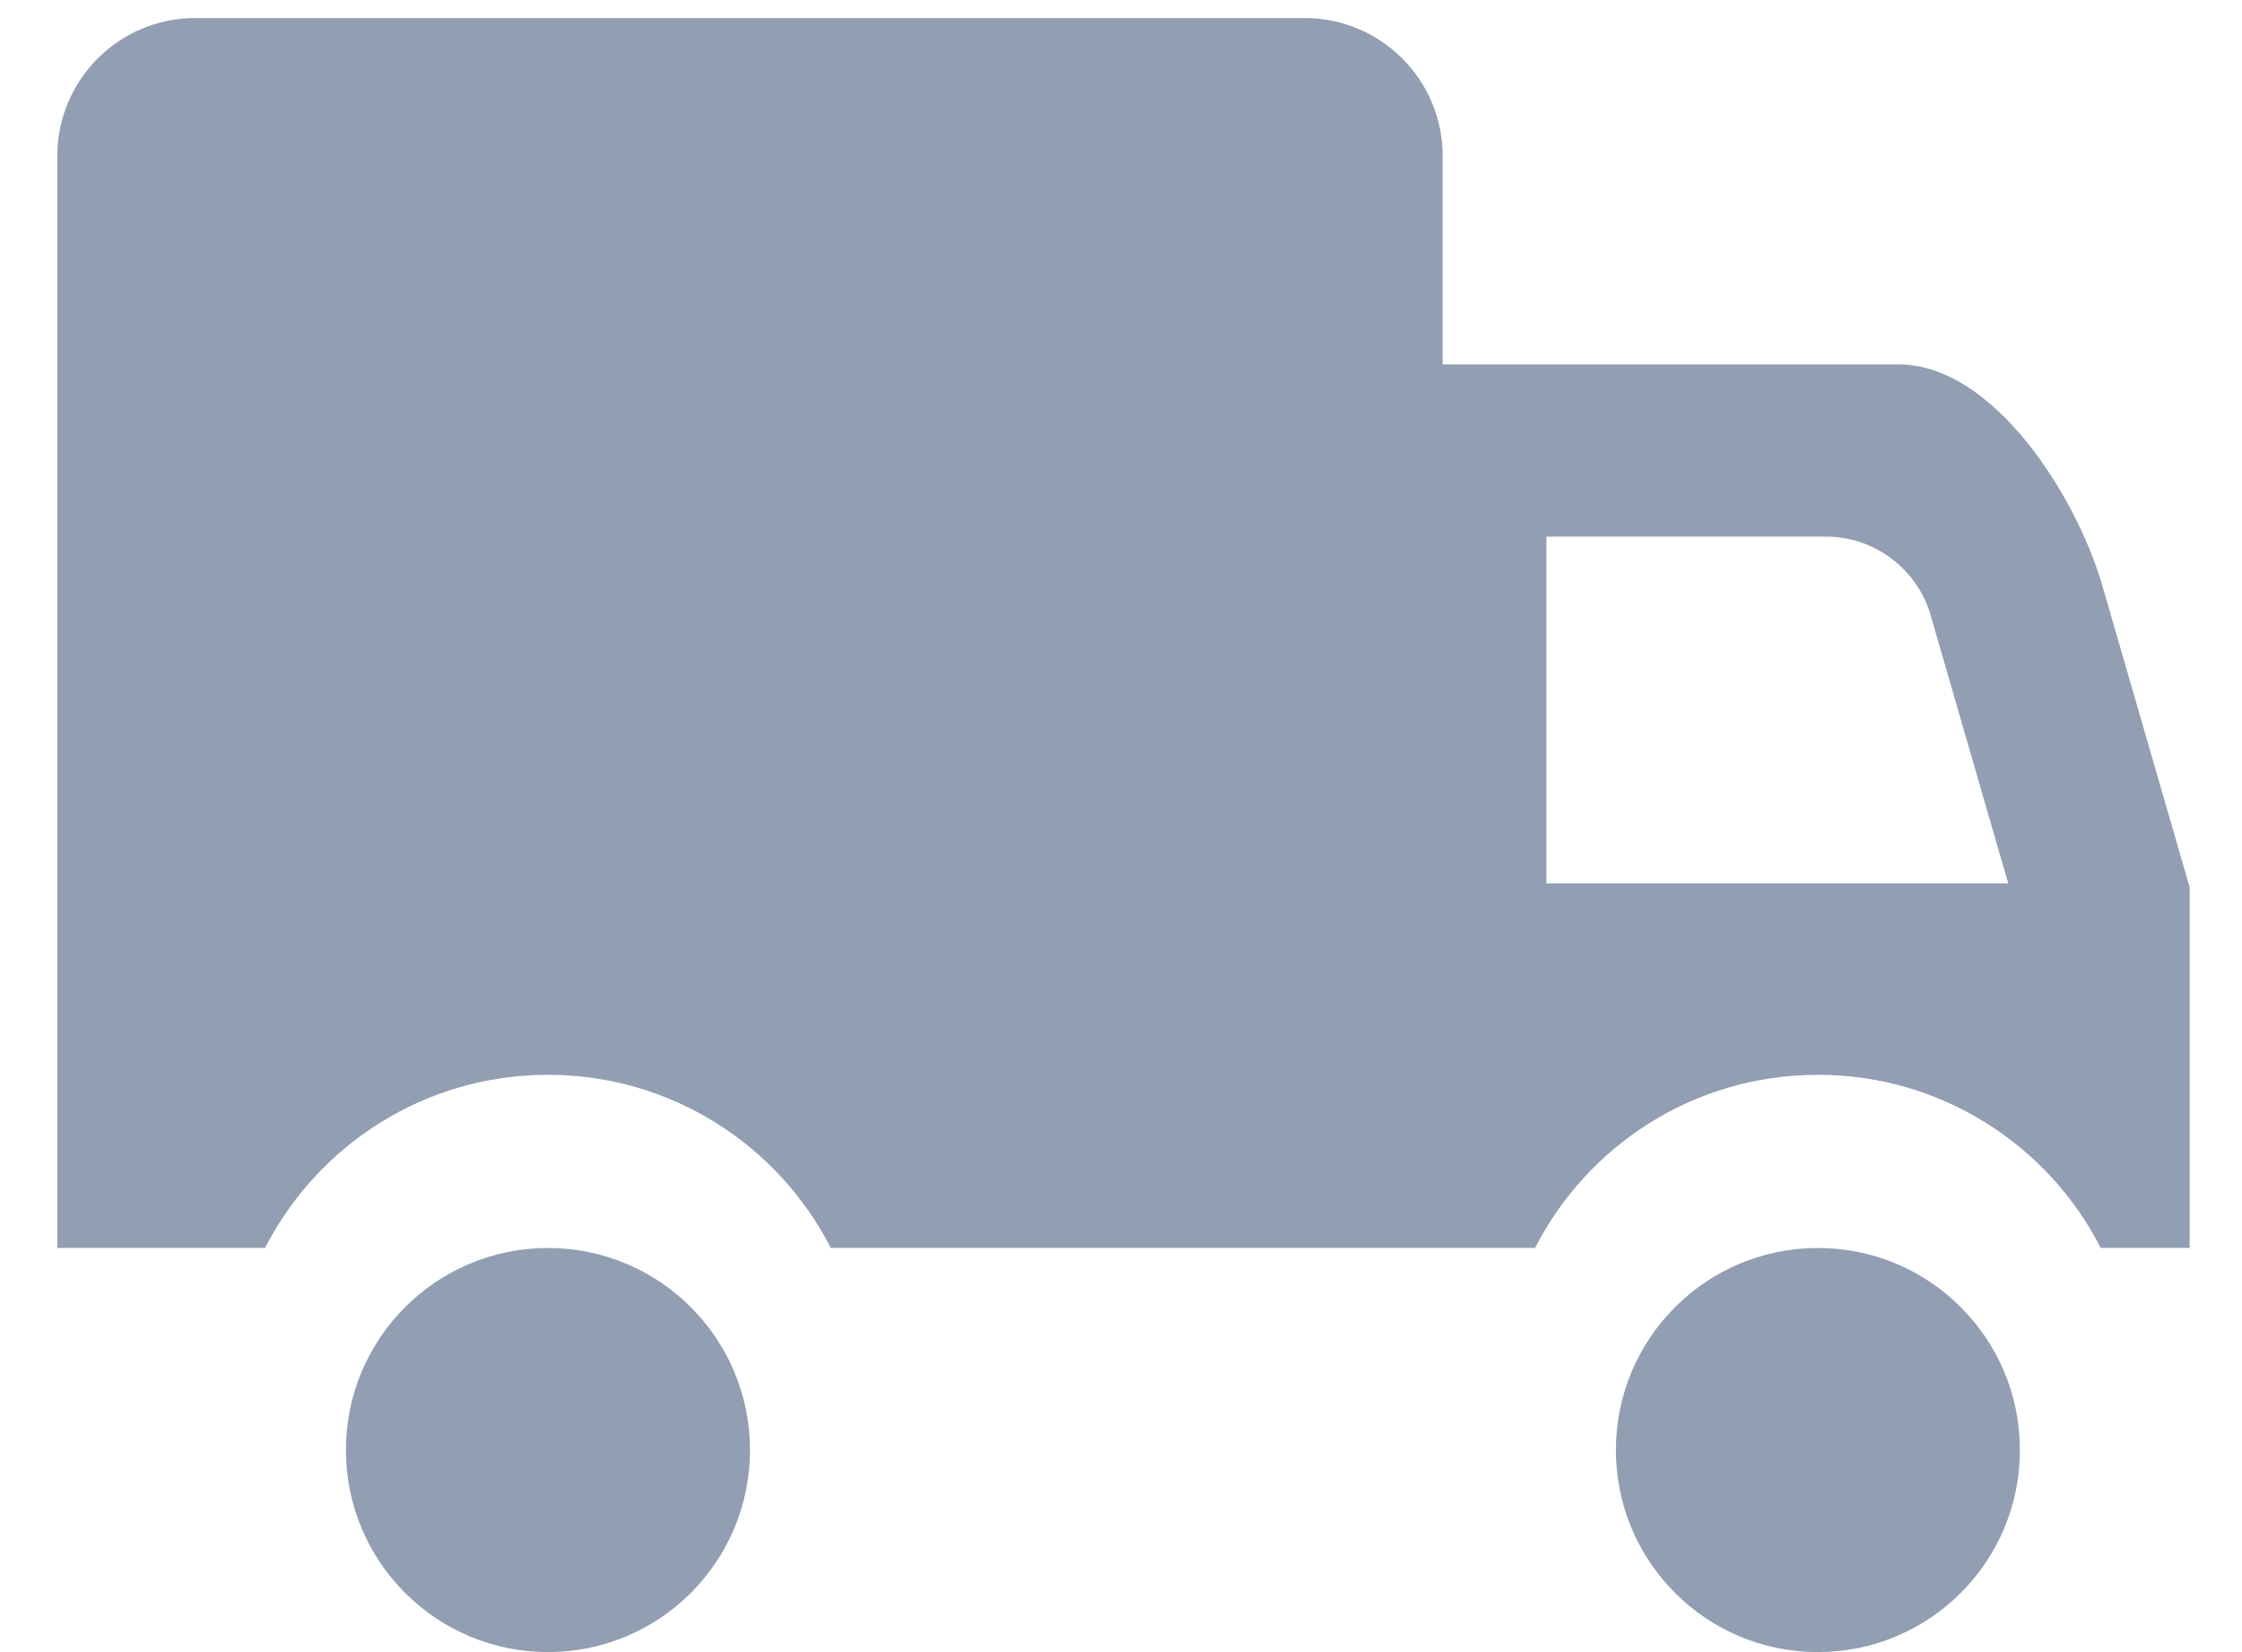
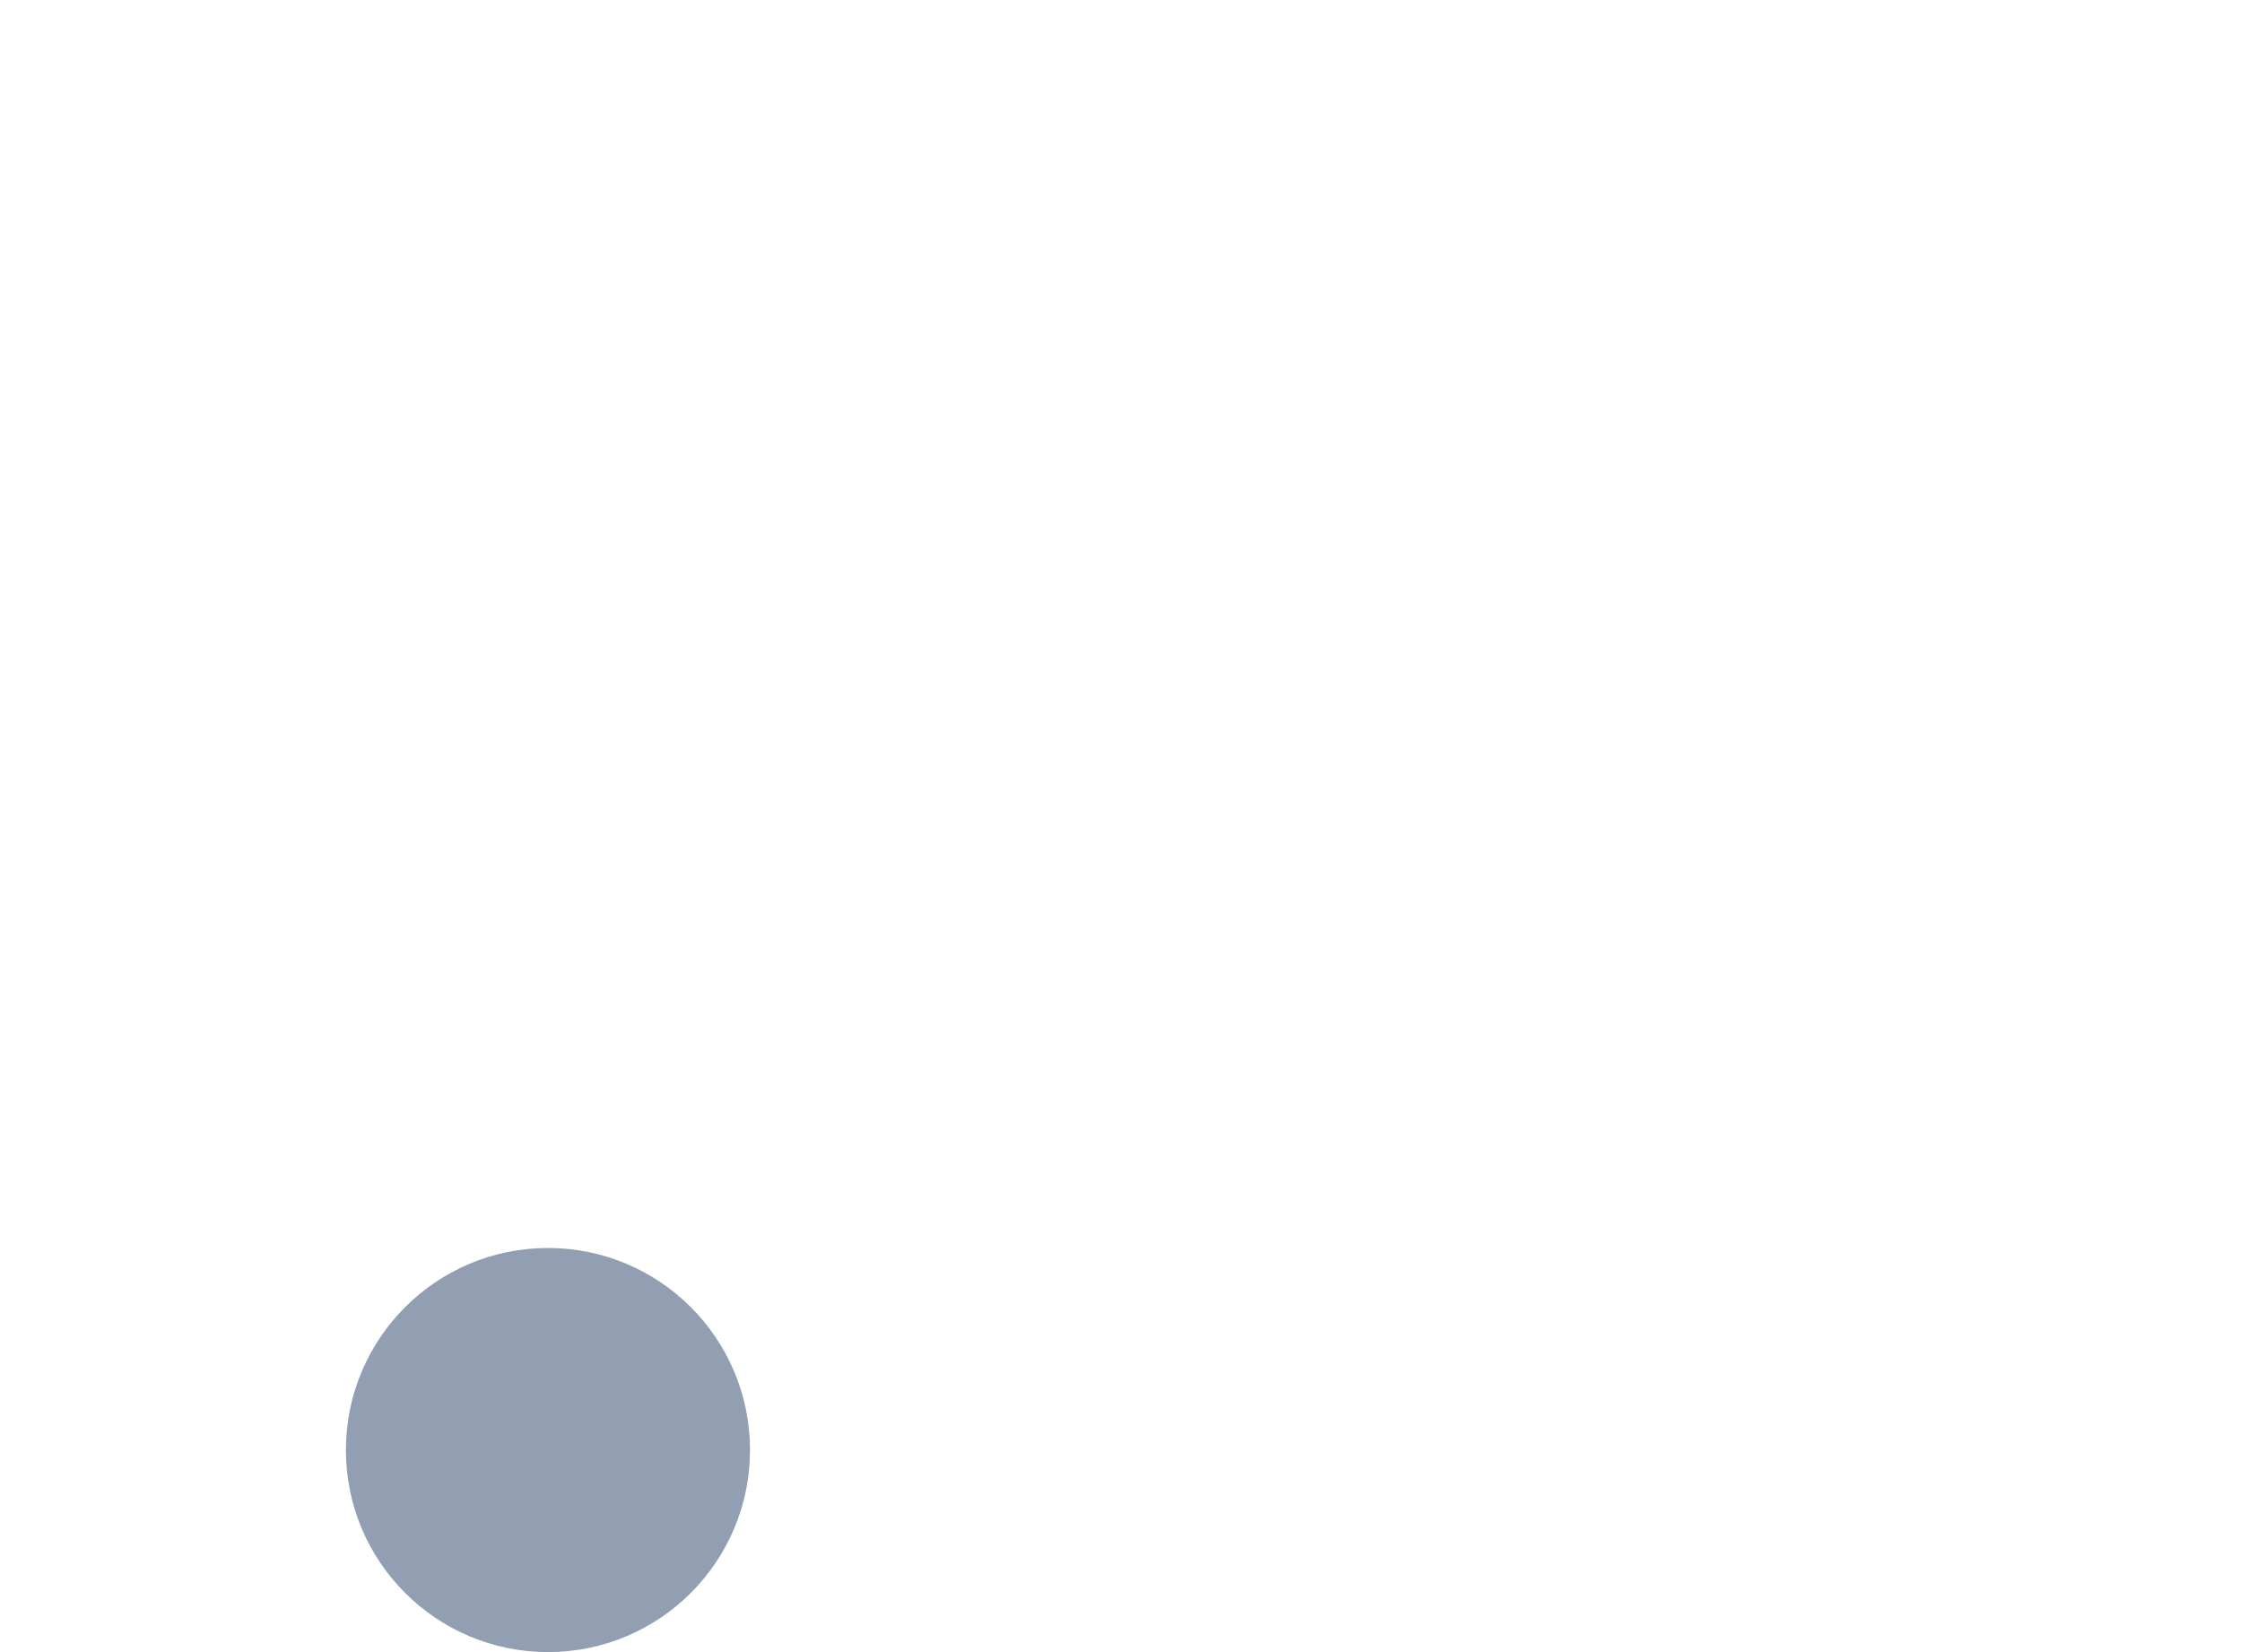
<svg xmlns="http://www.w3.org/2000/svg" width="38" height="28" viewBox="0 0 38 28" fill="none">
-   <path fill-rule="evenodd" clip-rule="evenodd" d="M3.309 0.306H22.114C23.405 0.306 24.452 1.353 24.452 2.645V6.176H32.179C33.781 6.176 35.191 8.396 35.636 9.935L37.113 15.038V21.15H35.606C34.715 19.408 32.903 18.216 30.811 18.216C28.72 18.216 26.908 19.408 26.018 21.15H25.431H14.081C13.19 19.408 11.377 18.216 9.287 18.216C7.196 18.216 5.384 19.408 4.493 21.15H0.974L0.971 21.151V2.644C0.971 1.353 2.017 0.306 3.309 0.306ZM34.038 14.973L32.722 10.425C32.496 9.643 31.768 9.095 30.954 9.095H26.211V14.973H34.038Z" fill="#929FB2" />
  <path d="M12.712 24.576C12.712 26.467 11.178 28 9.288 28C7.396 28 5.863 26.467 5.863 24.576C5.863 22.684 7.396 21.151 9.288 21.151C11.178 21.151 12.712 22.684 12.712 24.576Z" fill="#929FB2" />
-   <path d="M34.236 24.576C34.236 26.467 32.703 28 30.811 28C28.92 28 27.388 26.467 27.388 24.576C27.388 22.684 28.921 21.151 30.811 21.151C32.704 21.151 34.236 22.684 34.236 24.576Z" fill="#929FB2" />
</svg>